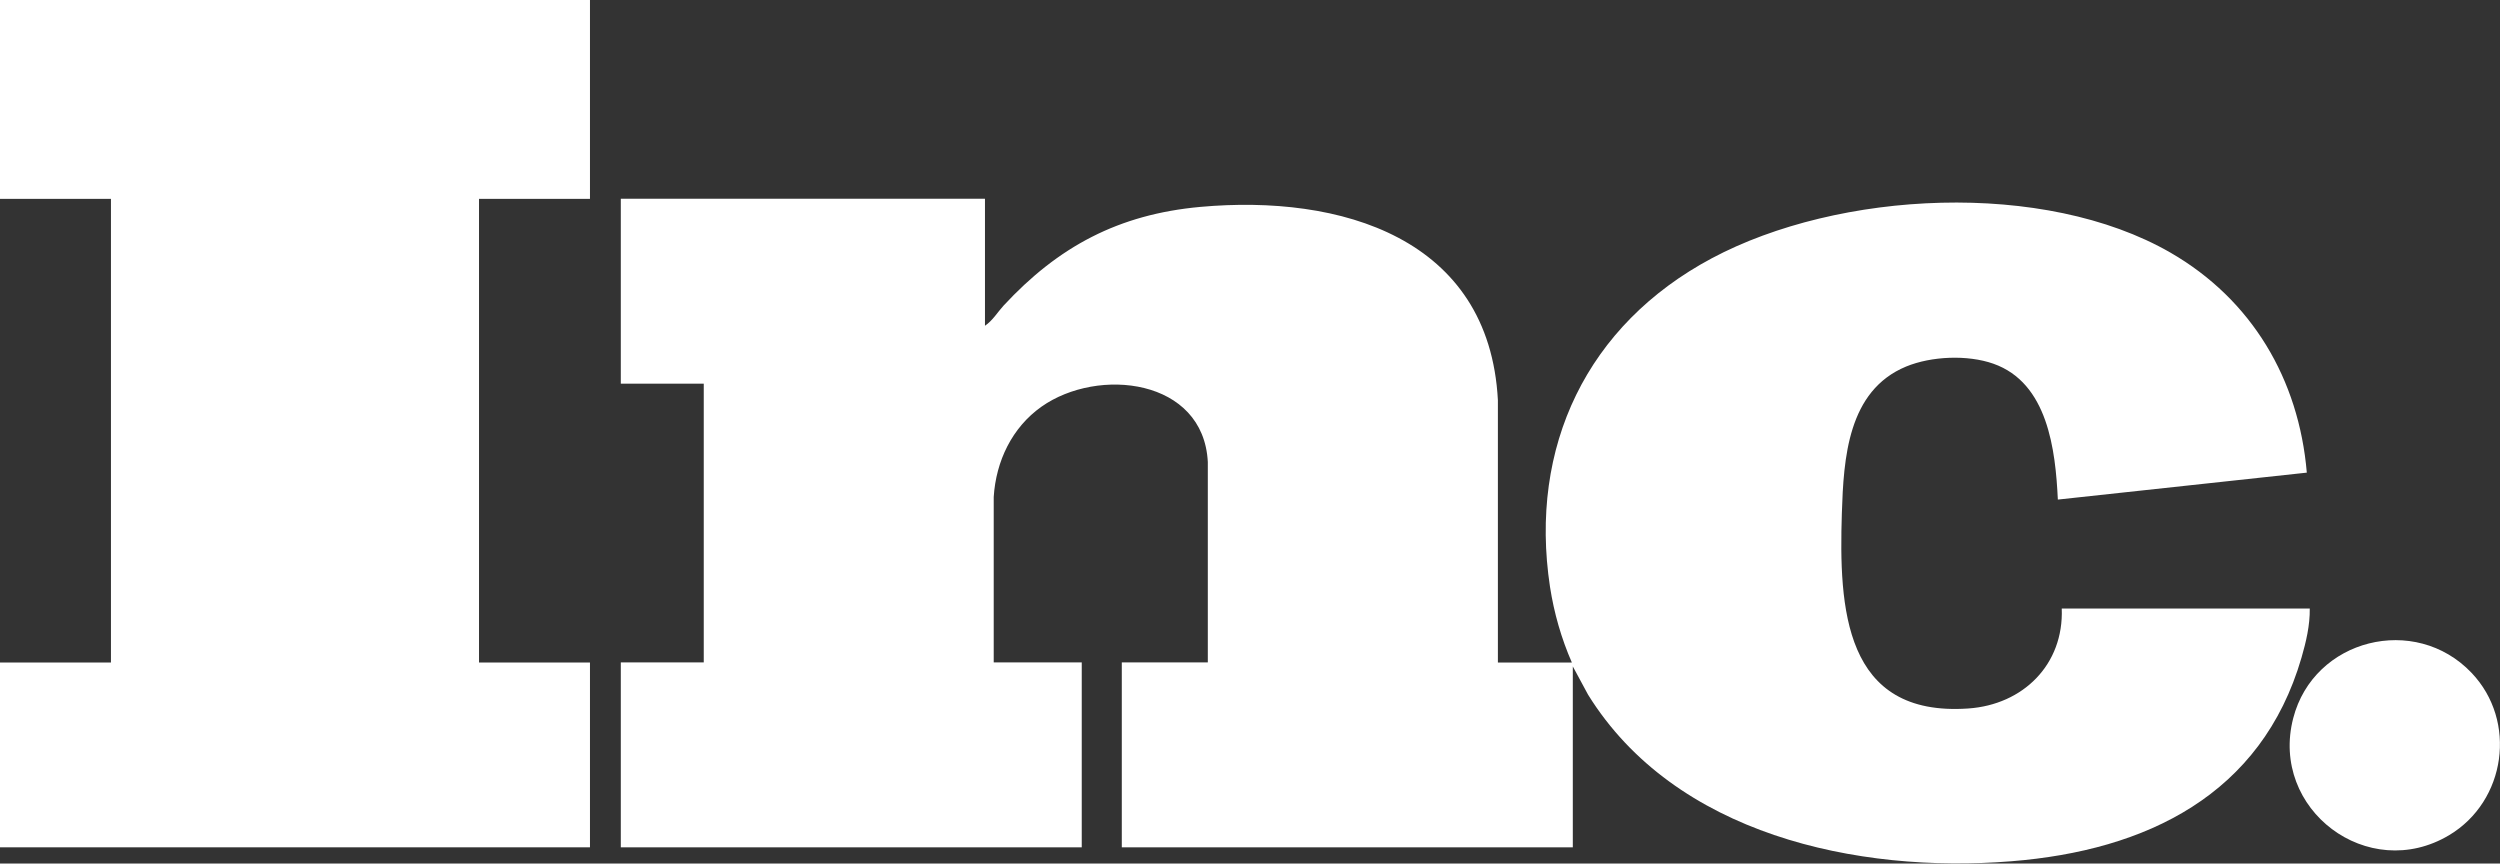
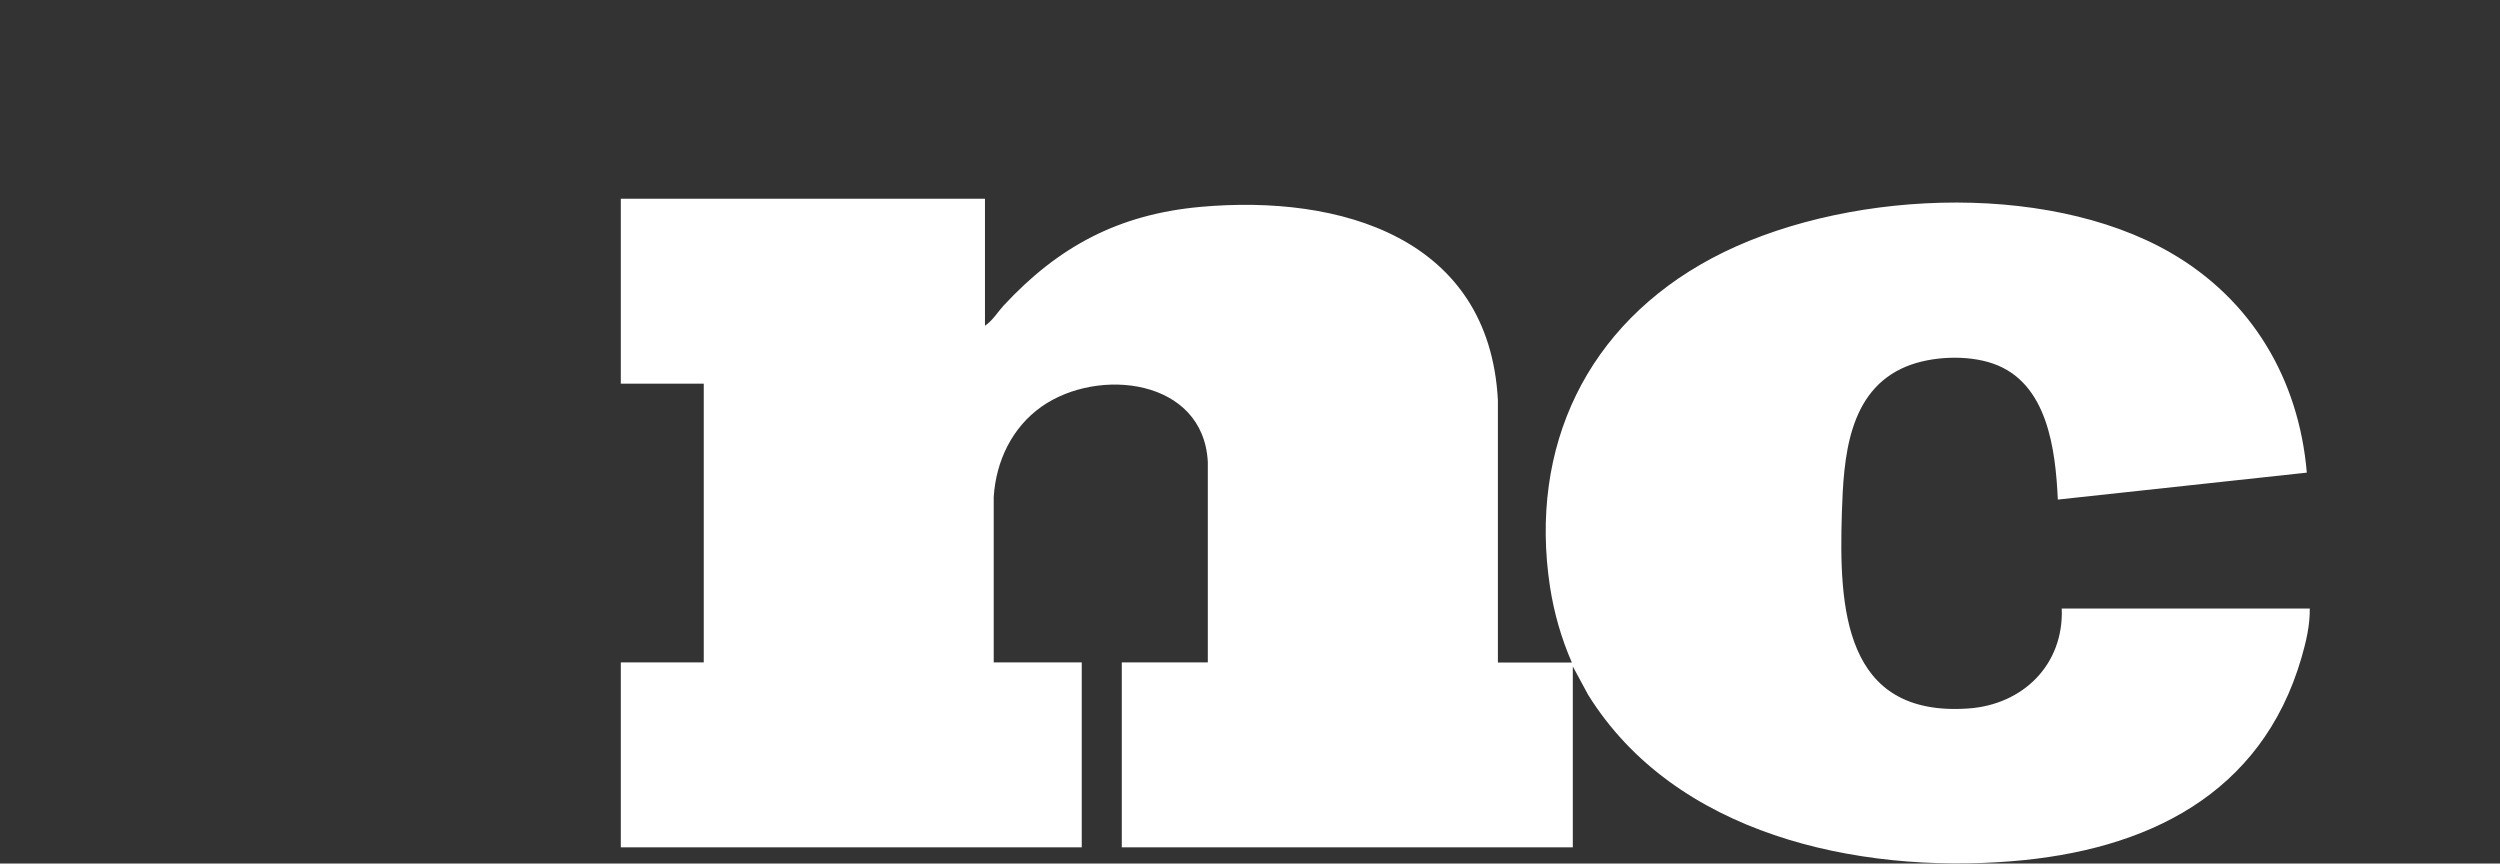
<svg xmlns="http://www.w3.org/2000/svg" id="Layer_2" data-name="Layer 2" viewBox="0 0 211.58 73.08">
  <rect x="0" y="0" width="211.58" height="73.08" fill="#333333" stroke="none" />
  <defs>
    <style>
      .cls-1 {
        fill: #fff;
      }
    </style>
  </defs>
  <g id="Layer_1-2" data-name="Layer 1">
    <g>
      <path class="cls-1" d="M83.36,16.83v10.74c.65-.44,1.06-1.14,1.56-1.69,4.65-5.02,9.75-7.74,16.67-8.37,11.83-1.07,24.45,2.58,25.18,16.36v22.2s6.26,0,6.26,0c-.89-2.03-1.51-4.2-1.85-6.4-1.8-11.88,3.14-22.18,13.69-27.81,10.74-5.73,28.11-6.65,38.82-.48,6.88,3.97,10.87,10.71,11.54,18.62l-21.07,2.28c-.2-4.21-.85-9.88-5.46-11.5-2.19-.77-5.24-.64-7.38.24-4.95,2.05-5.29,7.78-5.44,12.41-.25,8,.15,17.26,10.7,16.53,4.64-.32,8.09-3.72,7.91-8.46h20.99c.02,1.42-.31,2.81-.7,4.16-3.38,11.62-13.14,16.32-24.56,17.23-13.08,1.05-28.48-2.27-35.82-14.1l-1.29-2.39v15.31h-38.17v-15.65h7.28v-16.96c-.36-7.06-9.28-8.07-14.08-4.68-2.49,1.76-3.85,4.61-4.04,7.64v14h7.45v15.65h-39.01v-15.65h7.02v-23.59h-7.02v-15.65h30.8Z" />
-       <polygon class="cls-1" points="49.93 0 49.93 16.83 40.54 16.83 40.54 56.07 49.93 56.07 49.93 71.71 0 71.71 0 56.07 9.39 56.07 9.39 16.83 0 16.83 0 0 49.93 0" />
-       <path class="cls-1" d="M209.17,56.94c3.89,4.08,2.92,10.86-1.89,13.74-6.86,4.1-15.2-2.17-13.2-9.9,1.74-6.72,10.31-8.86,15.09-3.84Z" />
    </g>
  </g>
</svg>